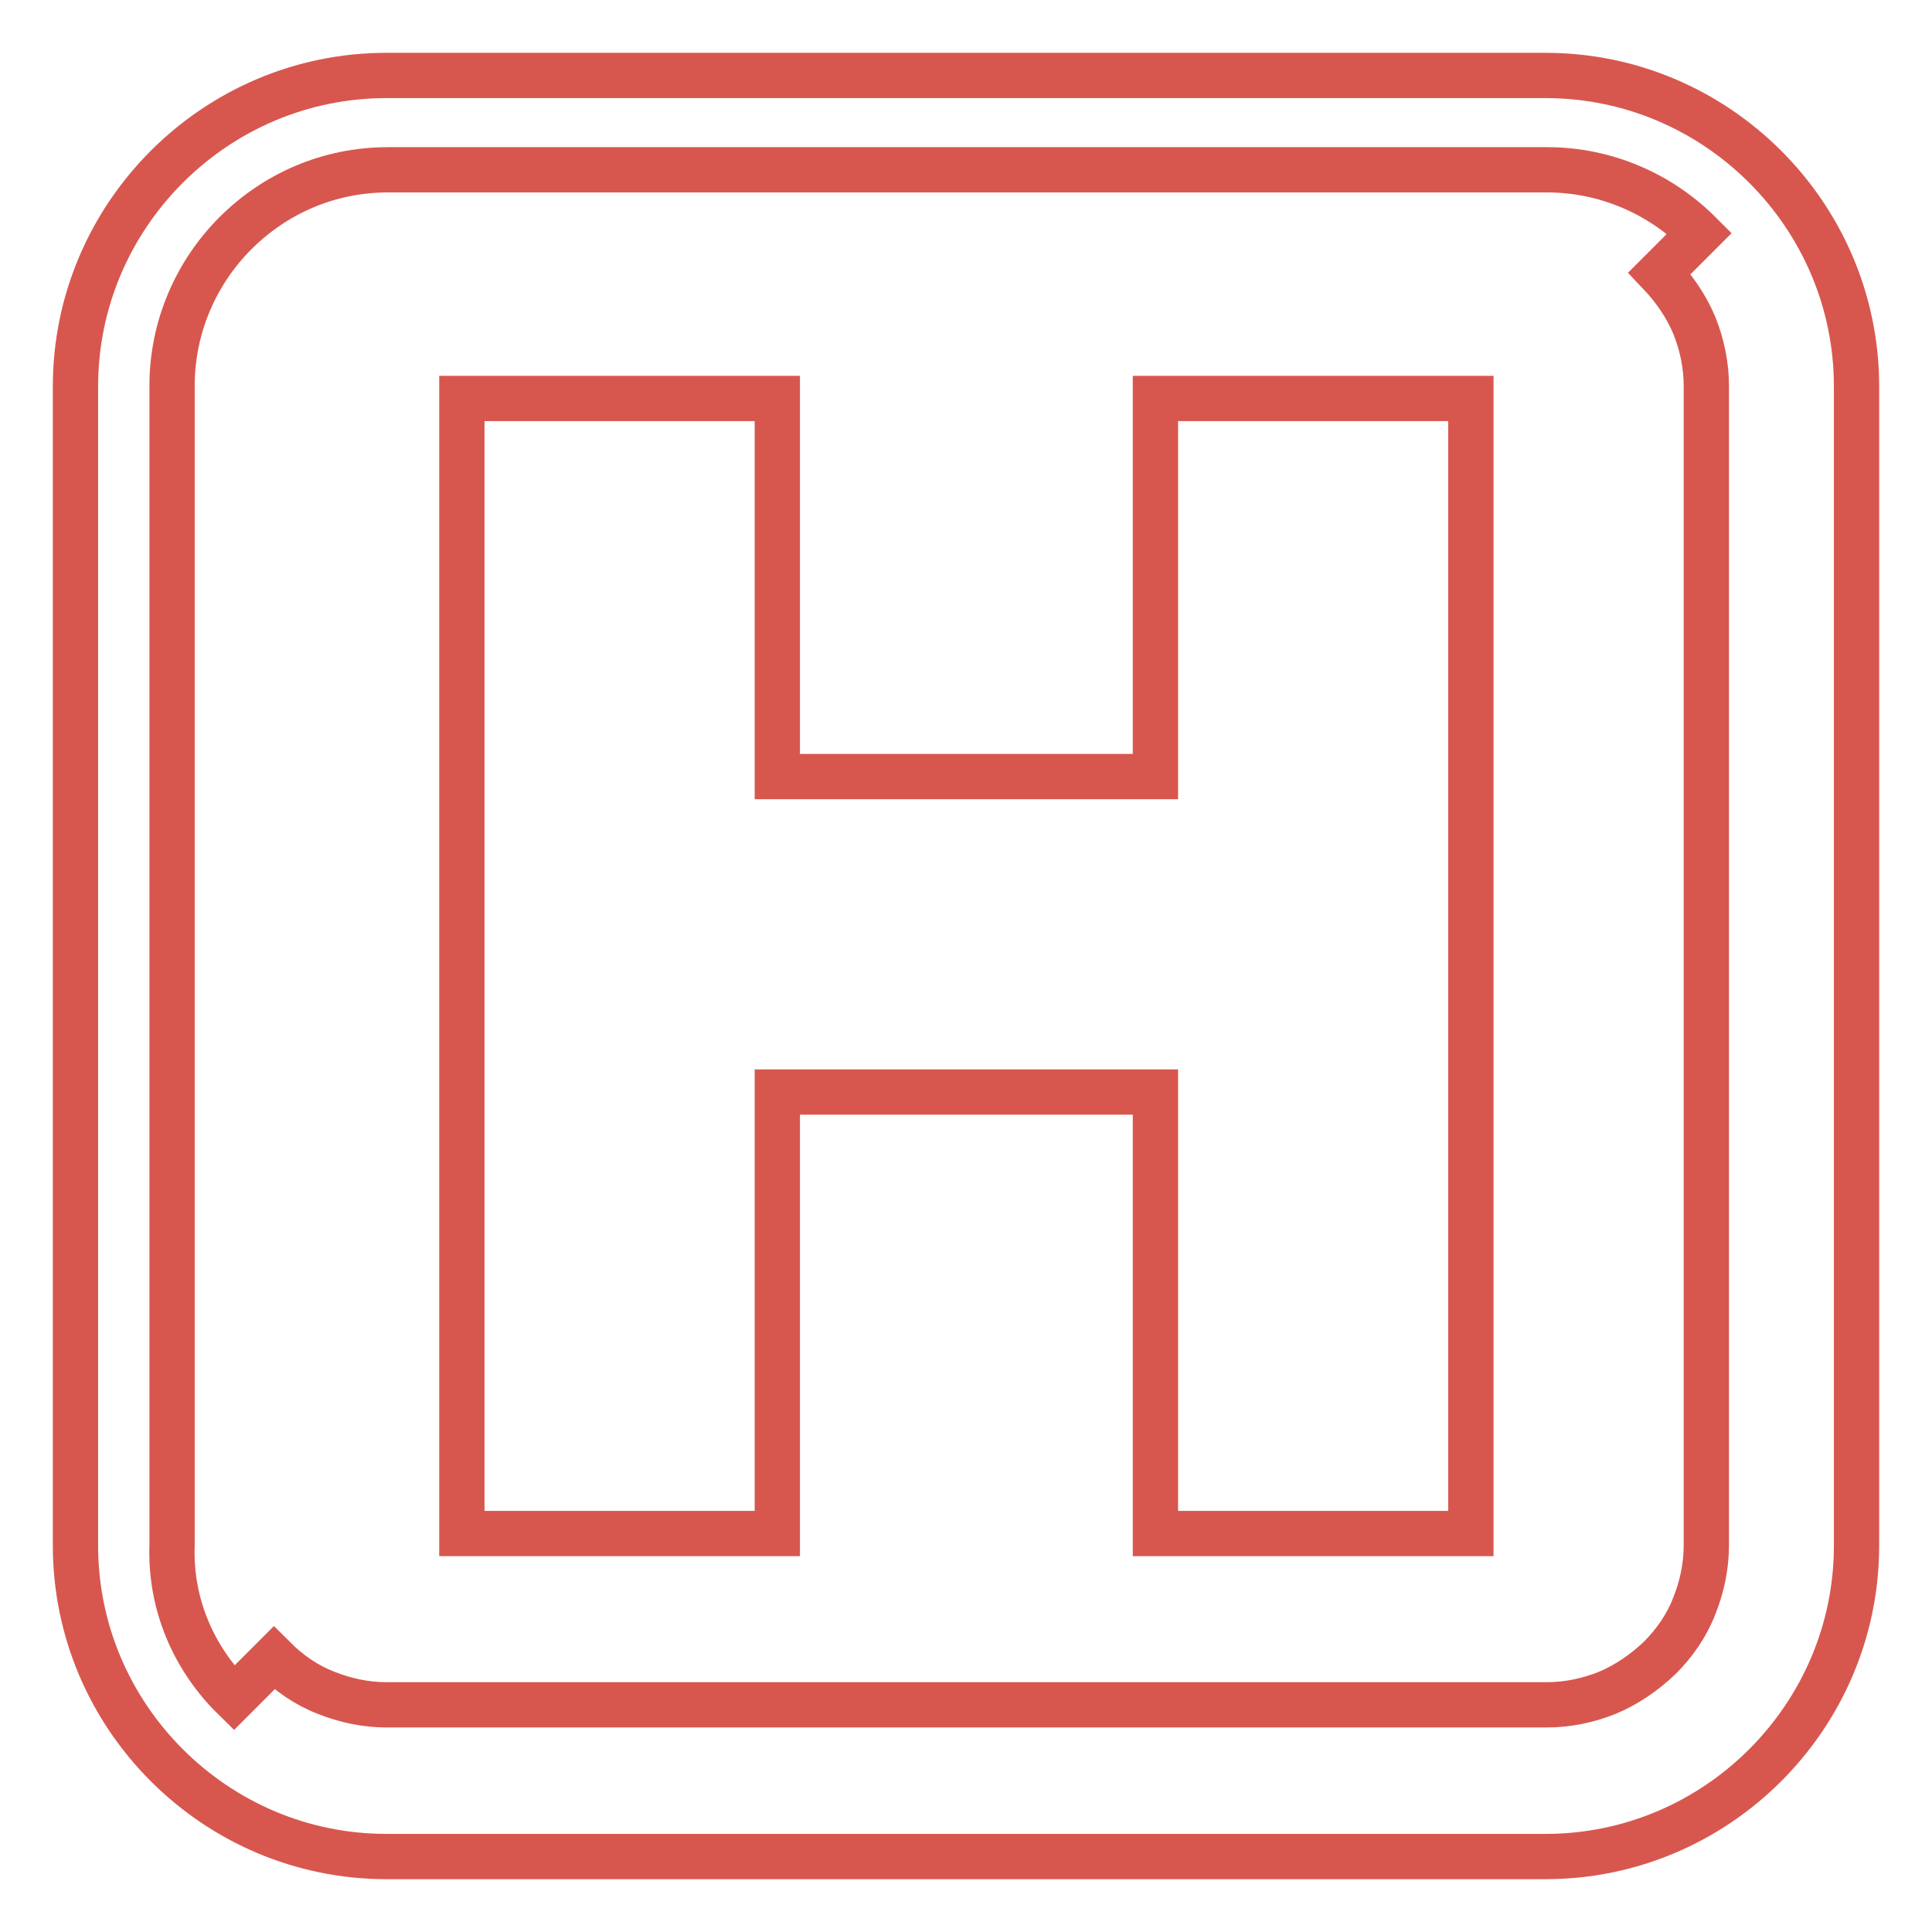
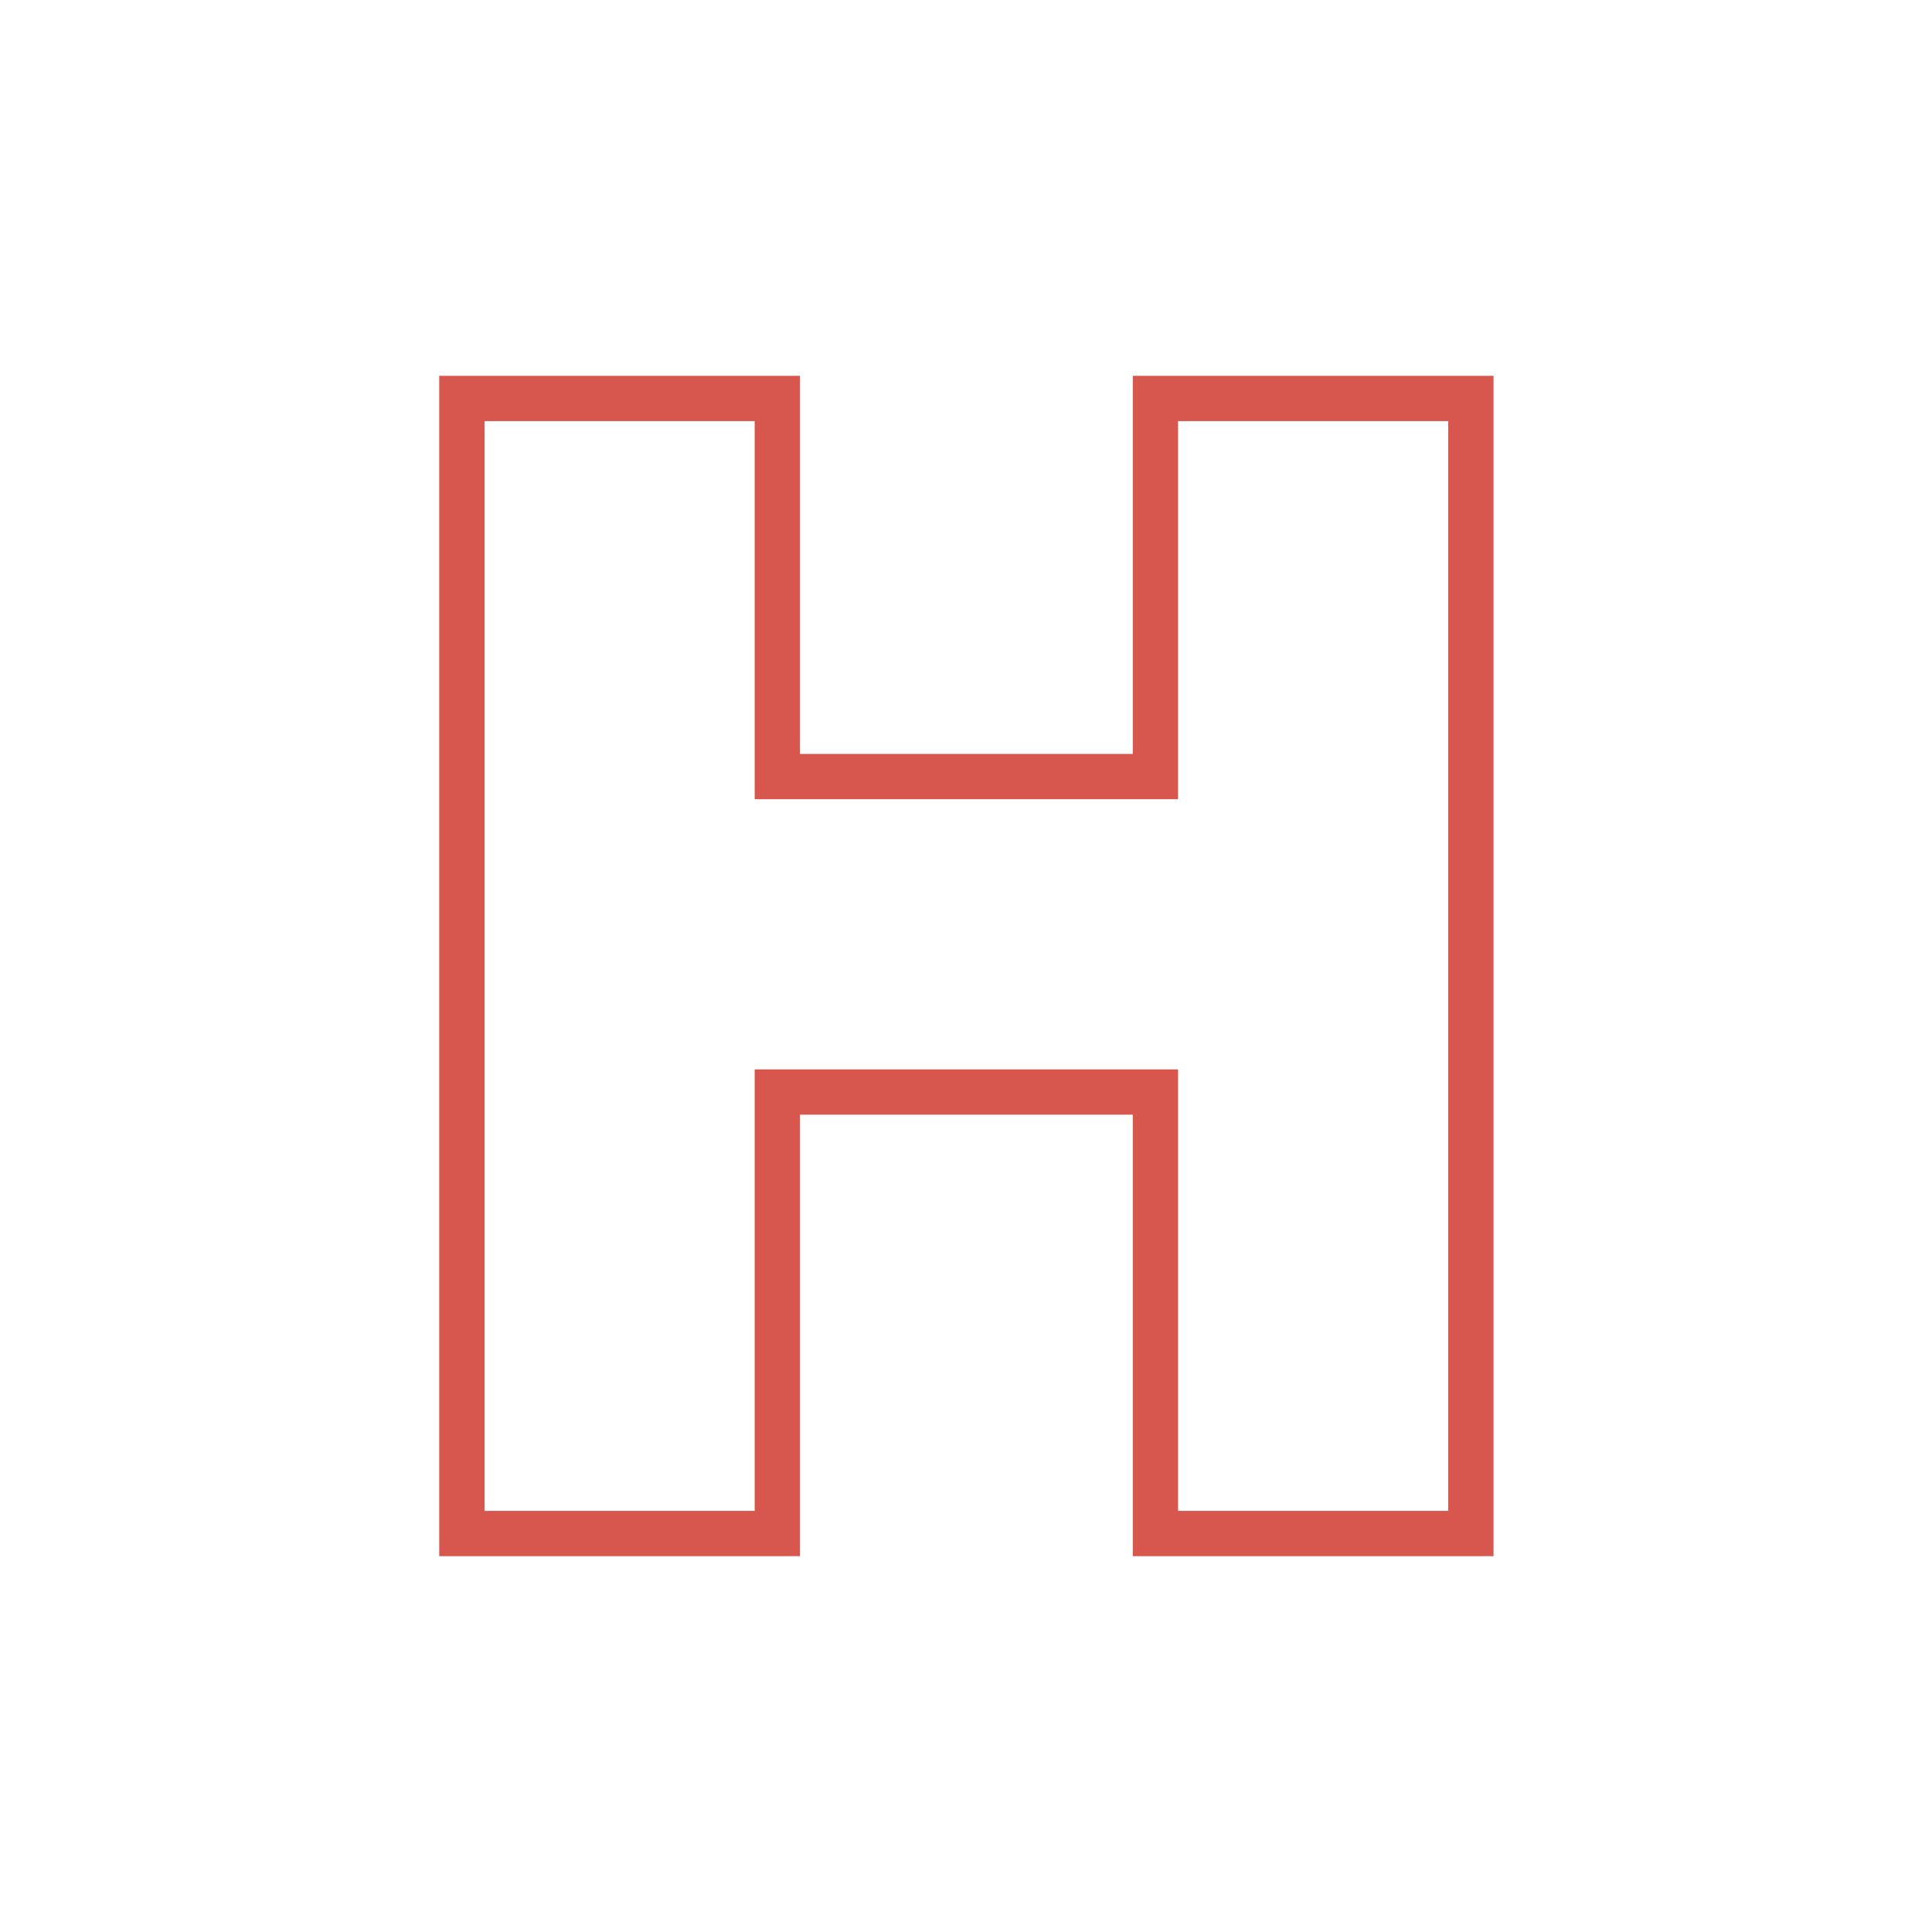
<svg xmlns="http://www.w3.org/2000/svg" version="1.1" x="0px" y="0px" viewBox="0 0 256 256" enable-background="new 0 0 256 256" xml:space="preserve">
  <g>
    <path stroke-width="6" fill-opacity="0" stroke="#d7574f" d="M153.1,144.7h-50.1v58.5H61.2V52.8h41.8v50.1h50.1V52.8h41.8v150.4h-41.8V144.7z" />
-     <path stroke-width="6" fill-opacity="0" stroke="#d7574f" d="M31,225l5.3-5.3c2,2,4.3,3.6,6.9,4.6c2.5,1,5.2,1.6,8.1,1.6h153.6c2.9,0,5.6-0.6,8.1-1.6 c2.6-1.1,4.9-2.7,6.9-4.6c2-2,3.6-4.3,4.6-6.9c1-2.5,1.6-5.2,1.6-8.1l0-76.8V51.2c0-2.9-0.6-5.6-1.6-8.1c-1.1-2.6-2.7-4.9-4.6-6.9 l5.3-5.3c-5.2-5.2-12.4-8.4-20.2-8.4l-153.6,0c-7.9,0-15,3.2-20.2,8.4c-5.2,5.2-8.4,12.4-8.4,20.2l0,153.6 C22.5,212.7,25.8,219.9,31,225L31,225z M51.2,10h153.6c11.3,0,21.6,4.6,29.1,12.1c7.5,7.5,12.1,17.8,12.1,29.1v153.6 c0,11.3-4.6,21.6-12.1,29.1c-7.5,7.5-17.8,12.1-29.1,12.1H51.2c-11.3,0-21.6-4.6-29.1-12.1c-7.5-7.5-12.1-17.8-12.1-29.1V51.2 c0-11.3,4.6-21.6,12.1-29.1C29.6,14.6,39.9,10,51.2,10z" />
  </g>
</svg>